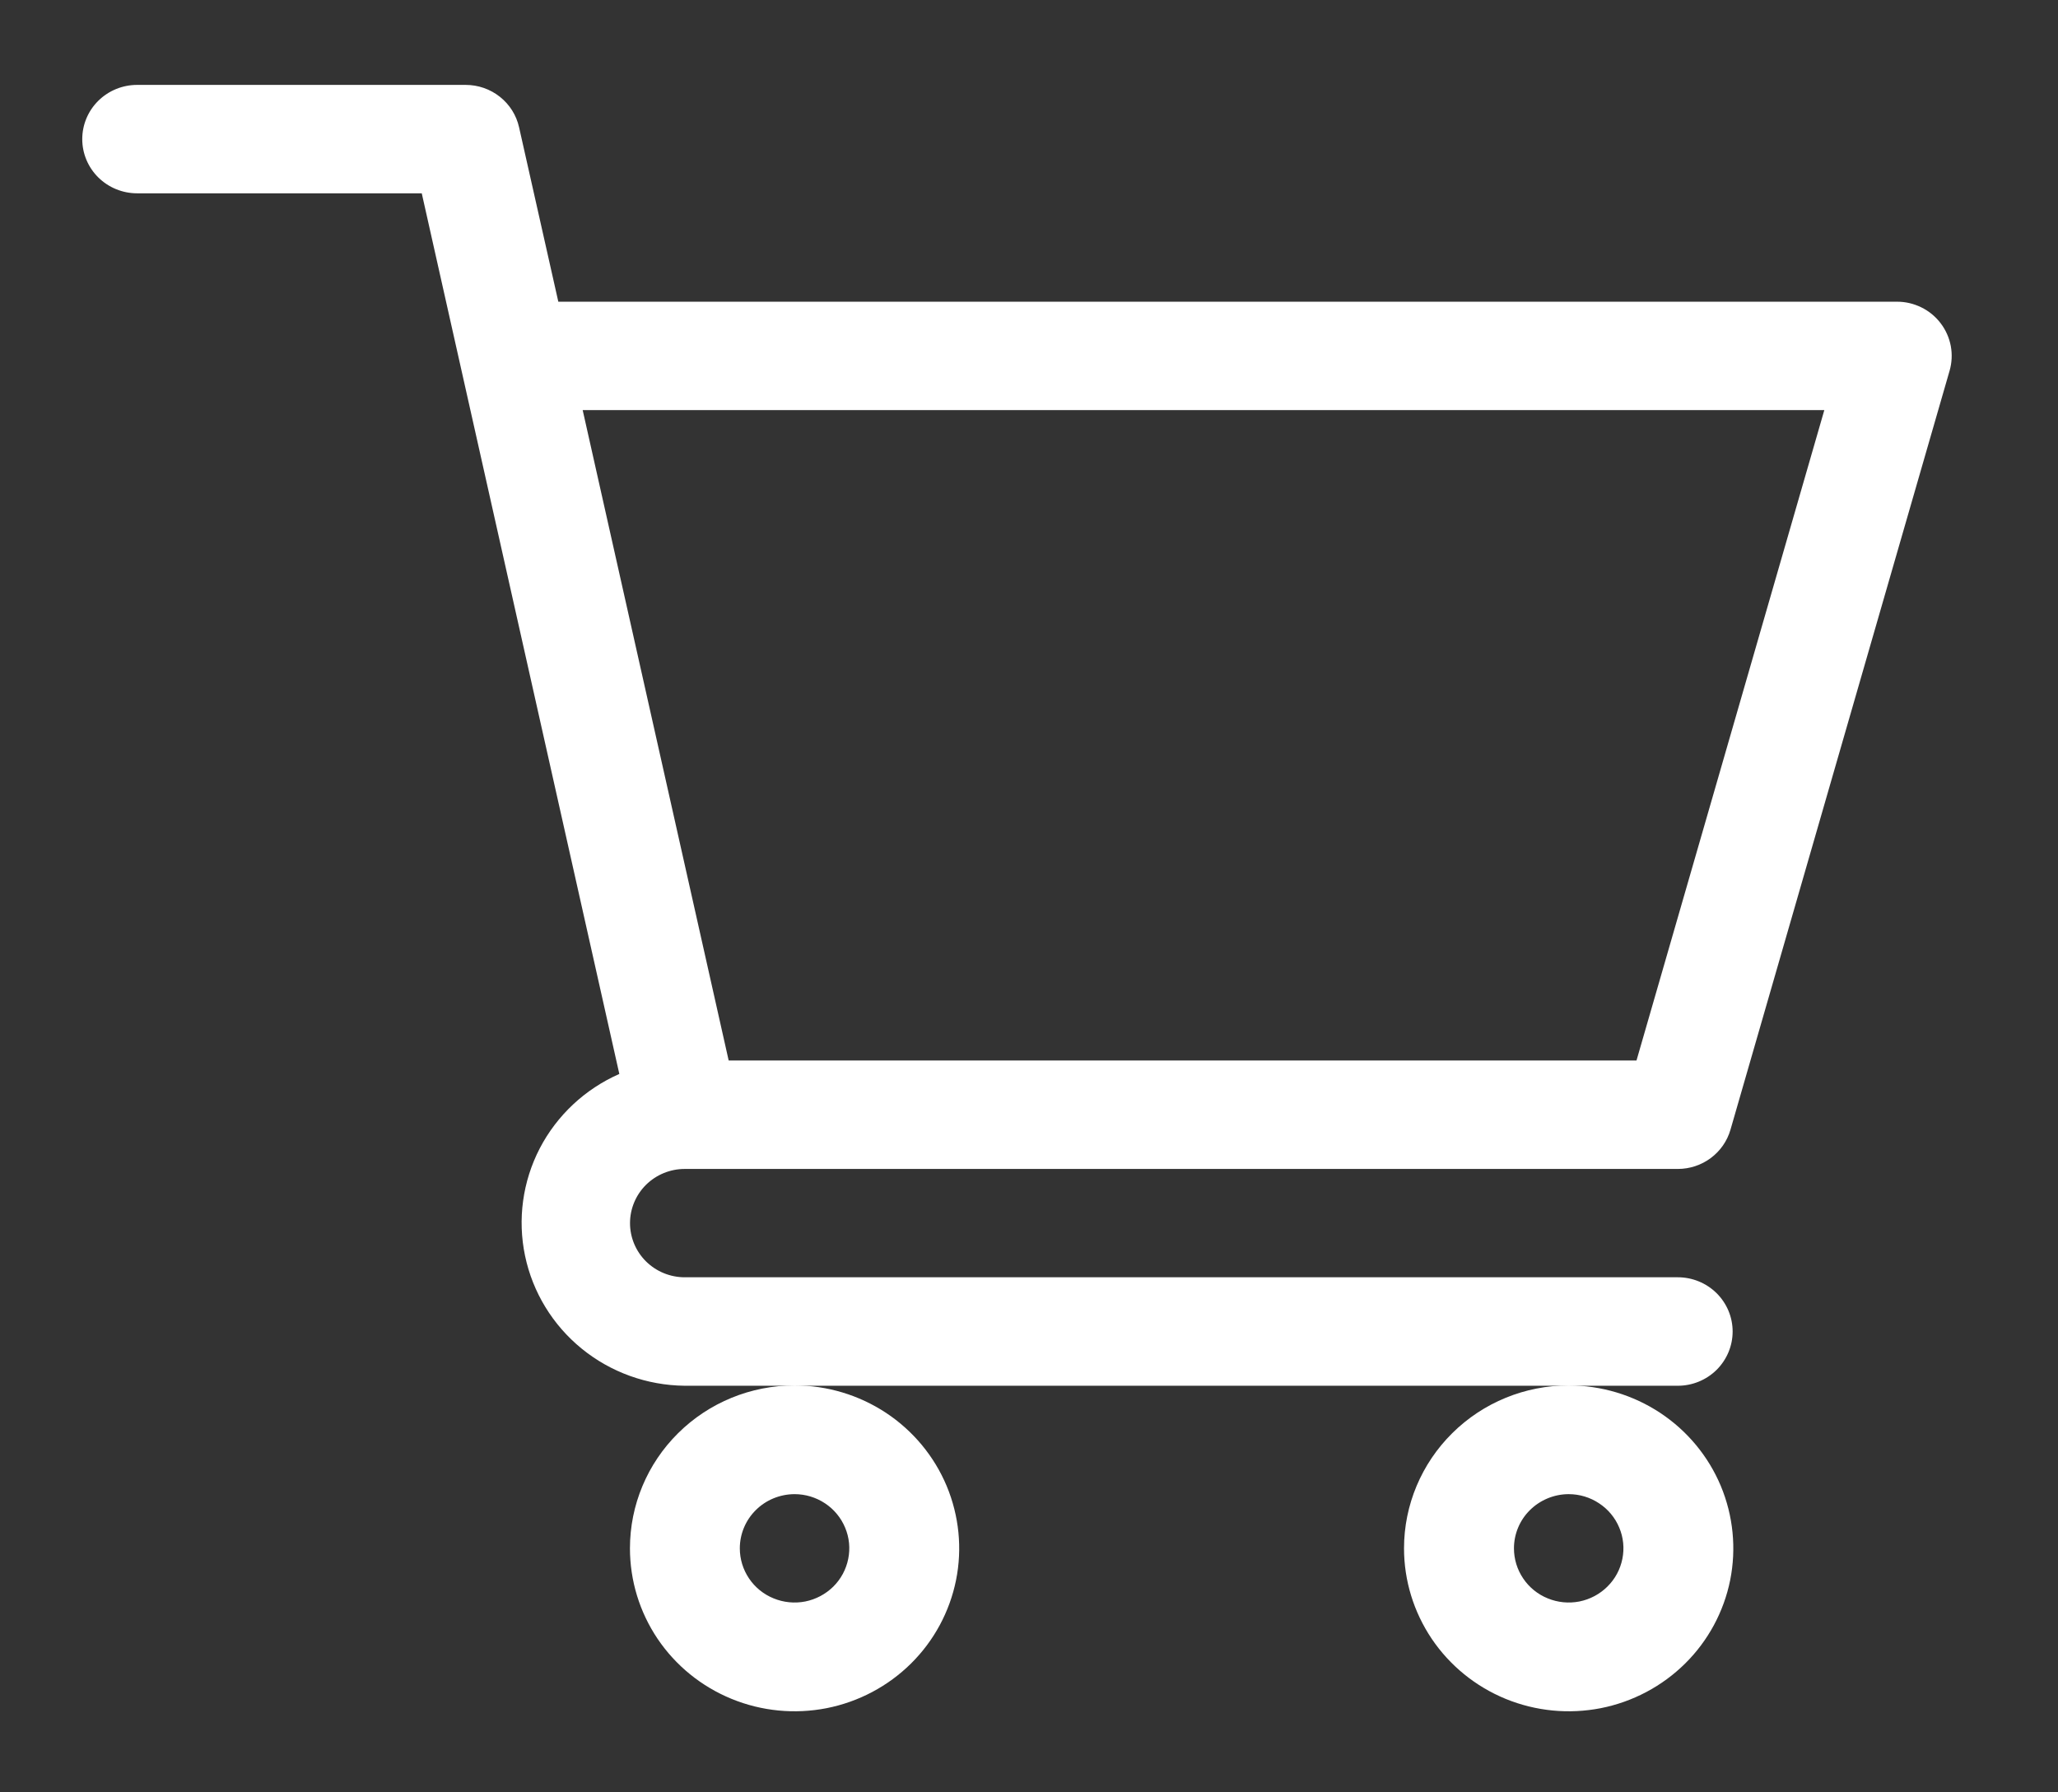
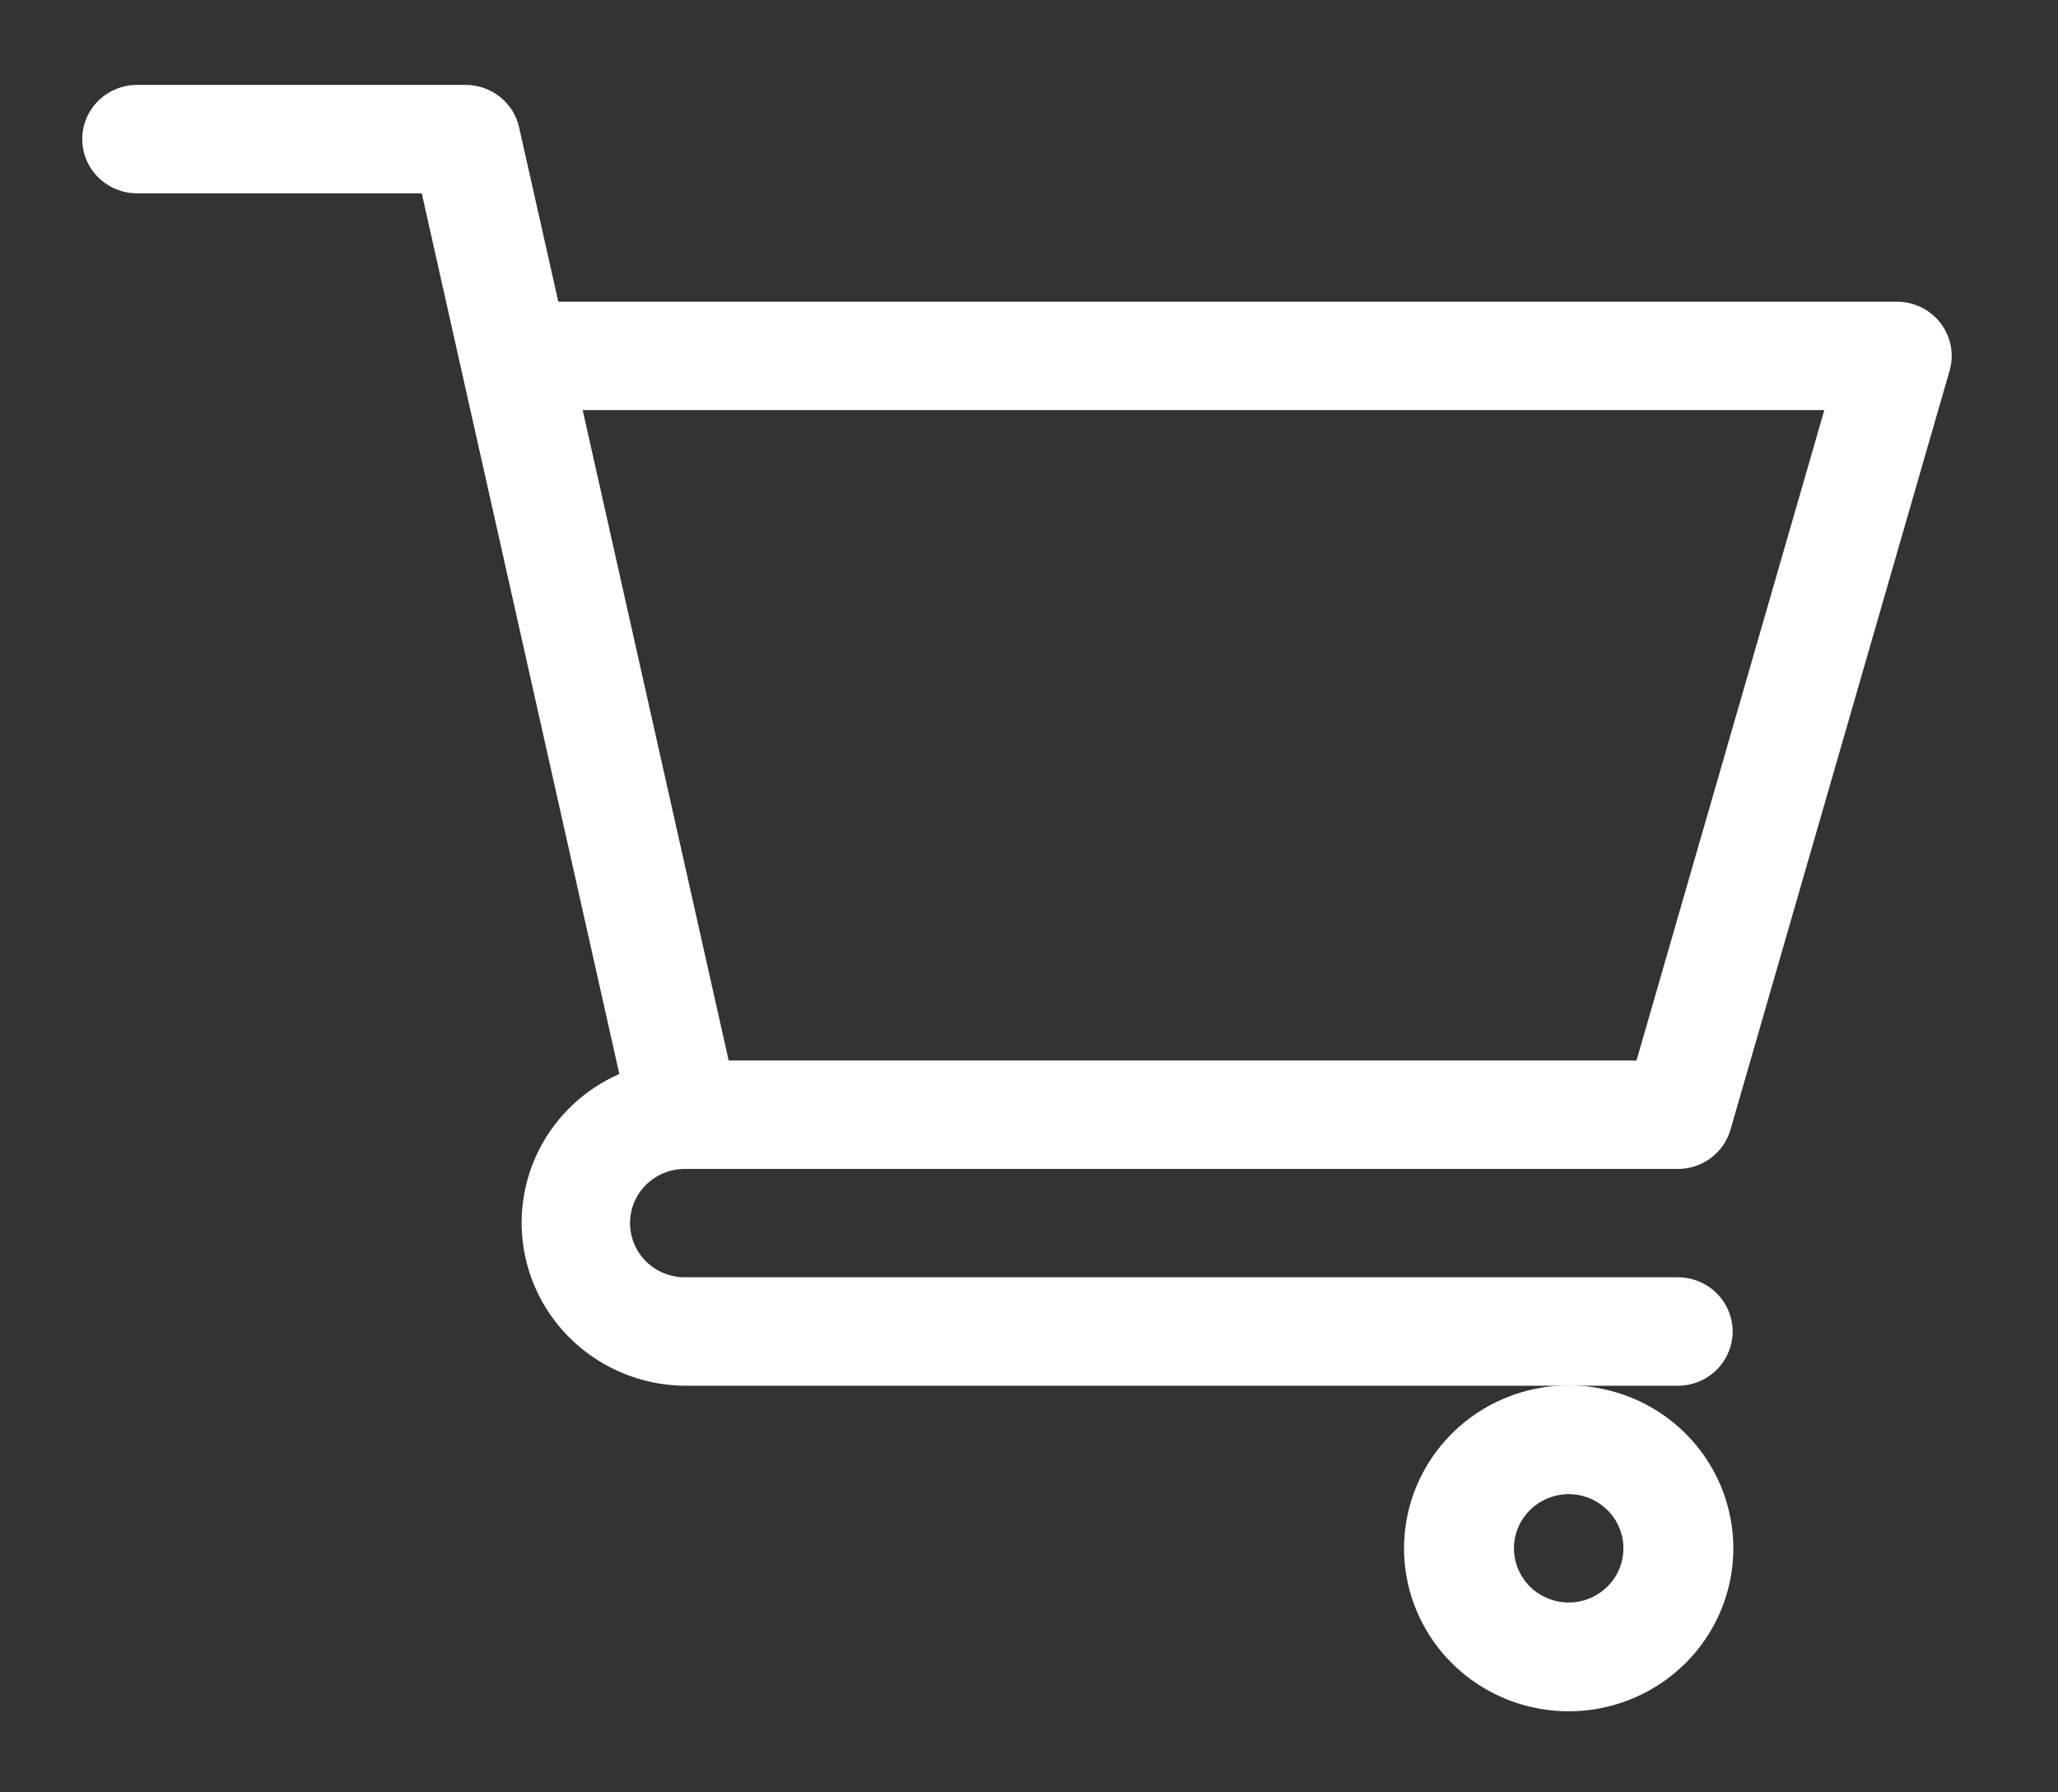
<svg xmlns="http://www.w3.org/2000/svg" width="31" height="27" viewBox="0 0 31 27" fill="none">
  <rect x="0" y="0" width="31" height="27" fill="#333333" stroke="none" />
  <path d="M10.312 17.609H25.274C25.453 17.609 25.628 17.551 25.771 17.444C25.914 17.337 26.018 17.187 26.067 17.016L29.367 5.585C29.402 5.464 29.408 5.336 29.385 5.212C29.361 5.087 29.309 4.97 29.232 4.869C29.155 4.768 29.056 4.686 28.941 4.63C28.827 4.574 28.701 4.544 28.573 4.545H8.41L7.819 1.918C7.779 1.737 7.677 1.575 7.531 1.459C7.384 1.342 7.202 1.279 7.015 1.279L2.065 1.279C1.846 1.279 1.636 1.365 1.481 1.518C1.326 1.671 1.239 1.879 1.239 2.096C1.239 2.312 1.326 2.52 1.481 2.673C1.636 2.826 1.846 2.912 2.065 2.912H6.353L9.329 16.178C8.811 16.406 8.389 16.802 8.13 17.3C7.872 17.799 7.794 18.37 7.909 18.918C8.024 19.467 8.325 19.96 8.762 20.316C9.199 20.672 9.746 20.869 10.312 20.875H25.274C25.492 20.875 25.702 20.789 25.857 20.636C26.012 20.482 26.099 20.274 26.099 20.058C26.099 19.841 26.012 19.634 25.857 19.48C25.702 19.327 25.492 19.241 25.274 19.241H10.314C10.096 19.241 9.886 19.155 9.731 19.002C9.577 18.849 9.49 18.642 9.49 18.425C9.49 18.209 9.577 18.001 9.731 17.848C9.886 17.695 10.096 17.609 10.314 17.609H10.312ZM27.48 6.178L24.651 15.975H10.976L8.777 6.178H27.48Z" fill="white" />
-   <path d="M9.489 23.324C9.489 23.81 9.634 24.284 9.906 24.688C10.179 25.092 10.566 25.406 11.02 25.592C11.473 25.778 11.971 25.826 12.452 25.732C12.933 25.637 13.375 25.403 13.722 25.06C14.069 24.717 14.305 24.279 14.401 23.803C14.497 23.327 14.447 22.834 14.26 22.385C14.072 21.936 13.754 21.553 13.346 21.283C12.938 21.014 12.459 20.87 11.969 20.87C11.311 20.87 10.68 21.128 10.215 21.589C9.75 22.049 9.489 22.673 9.489 23.324ZM11.969 22.508C12.132 22.508 12.291 22.556 12.427 22.646C12.562 22.735 12.668 22.863 12.73 23.012C12.793 23.161 12.809 23.325 12.777 23.483C12.745 23.642 12.667 23.787 12.552 23.901C12.436 24.015 12.289 24.093 12.129 24.125C11.969 24.156 11.804 24.14 11.653 24.078C11.502 24.017 11.373 23.912 11.283 23.778C11.192 23.643 11.144 23.486 11.144 23.324C11.144 23.109 11.23 22.902 11.384 22.749C11.537 22.596 11.746 22.51 11.964 22.508H11.969Z" fill="white" />
  <path d="M21.149 23.324C21.149 23.81 21.295 24.284 21.567 24.688C21.84 25.092 22.227 25.406 22.68 25.592C23.134 25.778 23.632 25.826 24.113 25.732C24.594 25.637 25.036 25.403 25.383 25.06C25.73 24.717 25.966 24.279 26.062 23.803C26.157 23.327 26.108 22.834 25.921 22.385C25.733 21.936 25.415 21.553 25.007 21.283C24.599 21.014 24.12 20.87 23.629 20.87C22.972 20.87 22.341 21.128 21.876 21.589C21.411 22.049 21.149 22.673 21.149 23.324ZM23.629 22.508C23.793 22.508 23.952 22.556 24.087 22.646C24.223 22.735 24.329 22.863 24.391 23.012C24.454 23.161 24.47 23.325 24.438 23.483C24.406 23.642 24.328 23.787 24.212 23.901C24.097 24.015 23.95 24.093 23.79 24.125C23.63 24.156 23.465 24.14 23.314 24.078C23.163 24.017 23.034 23.912 22.944 23.778C22.853 23.643 22.805 23.486 22.805 23.324C22.805 23.109 22.891 22.902 23.044 22.75C23.198 22.597 23.406 22.51 23.623 22.508H23.629Z" fill="white" />
</svg>